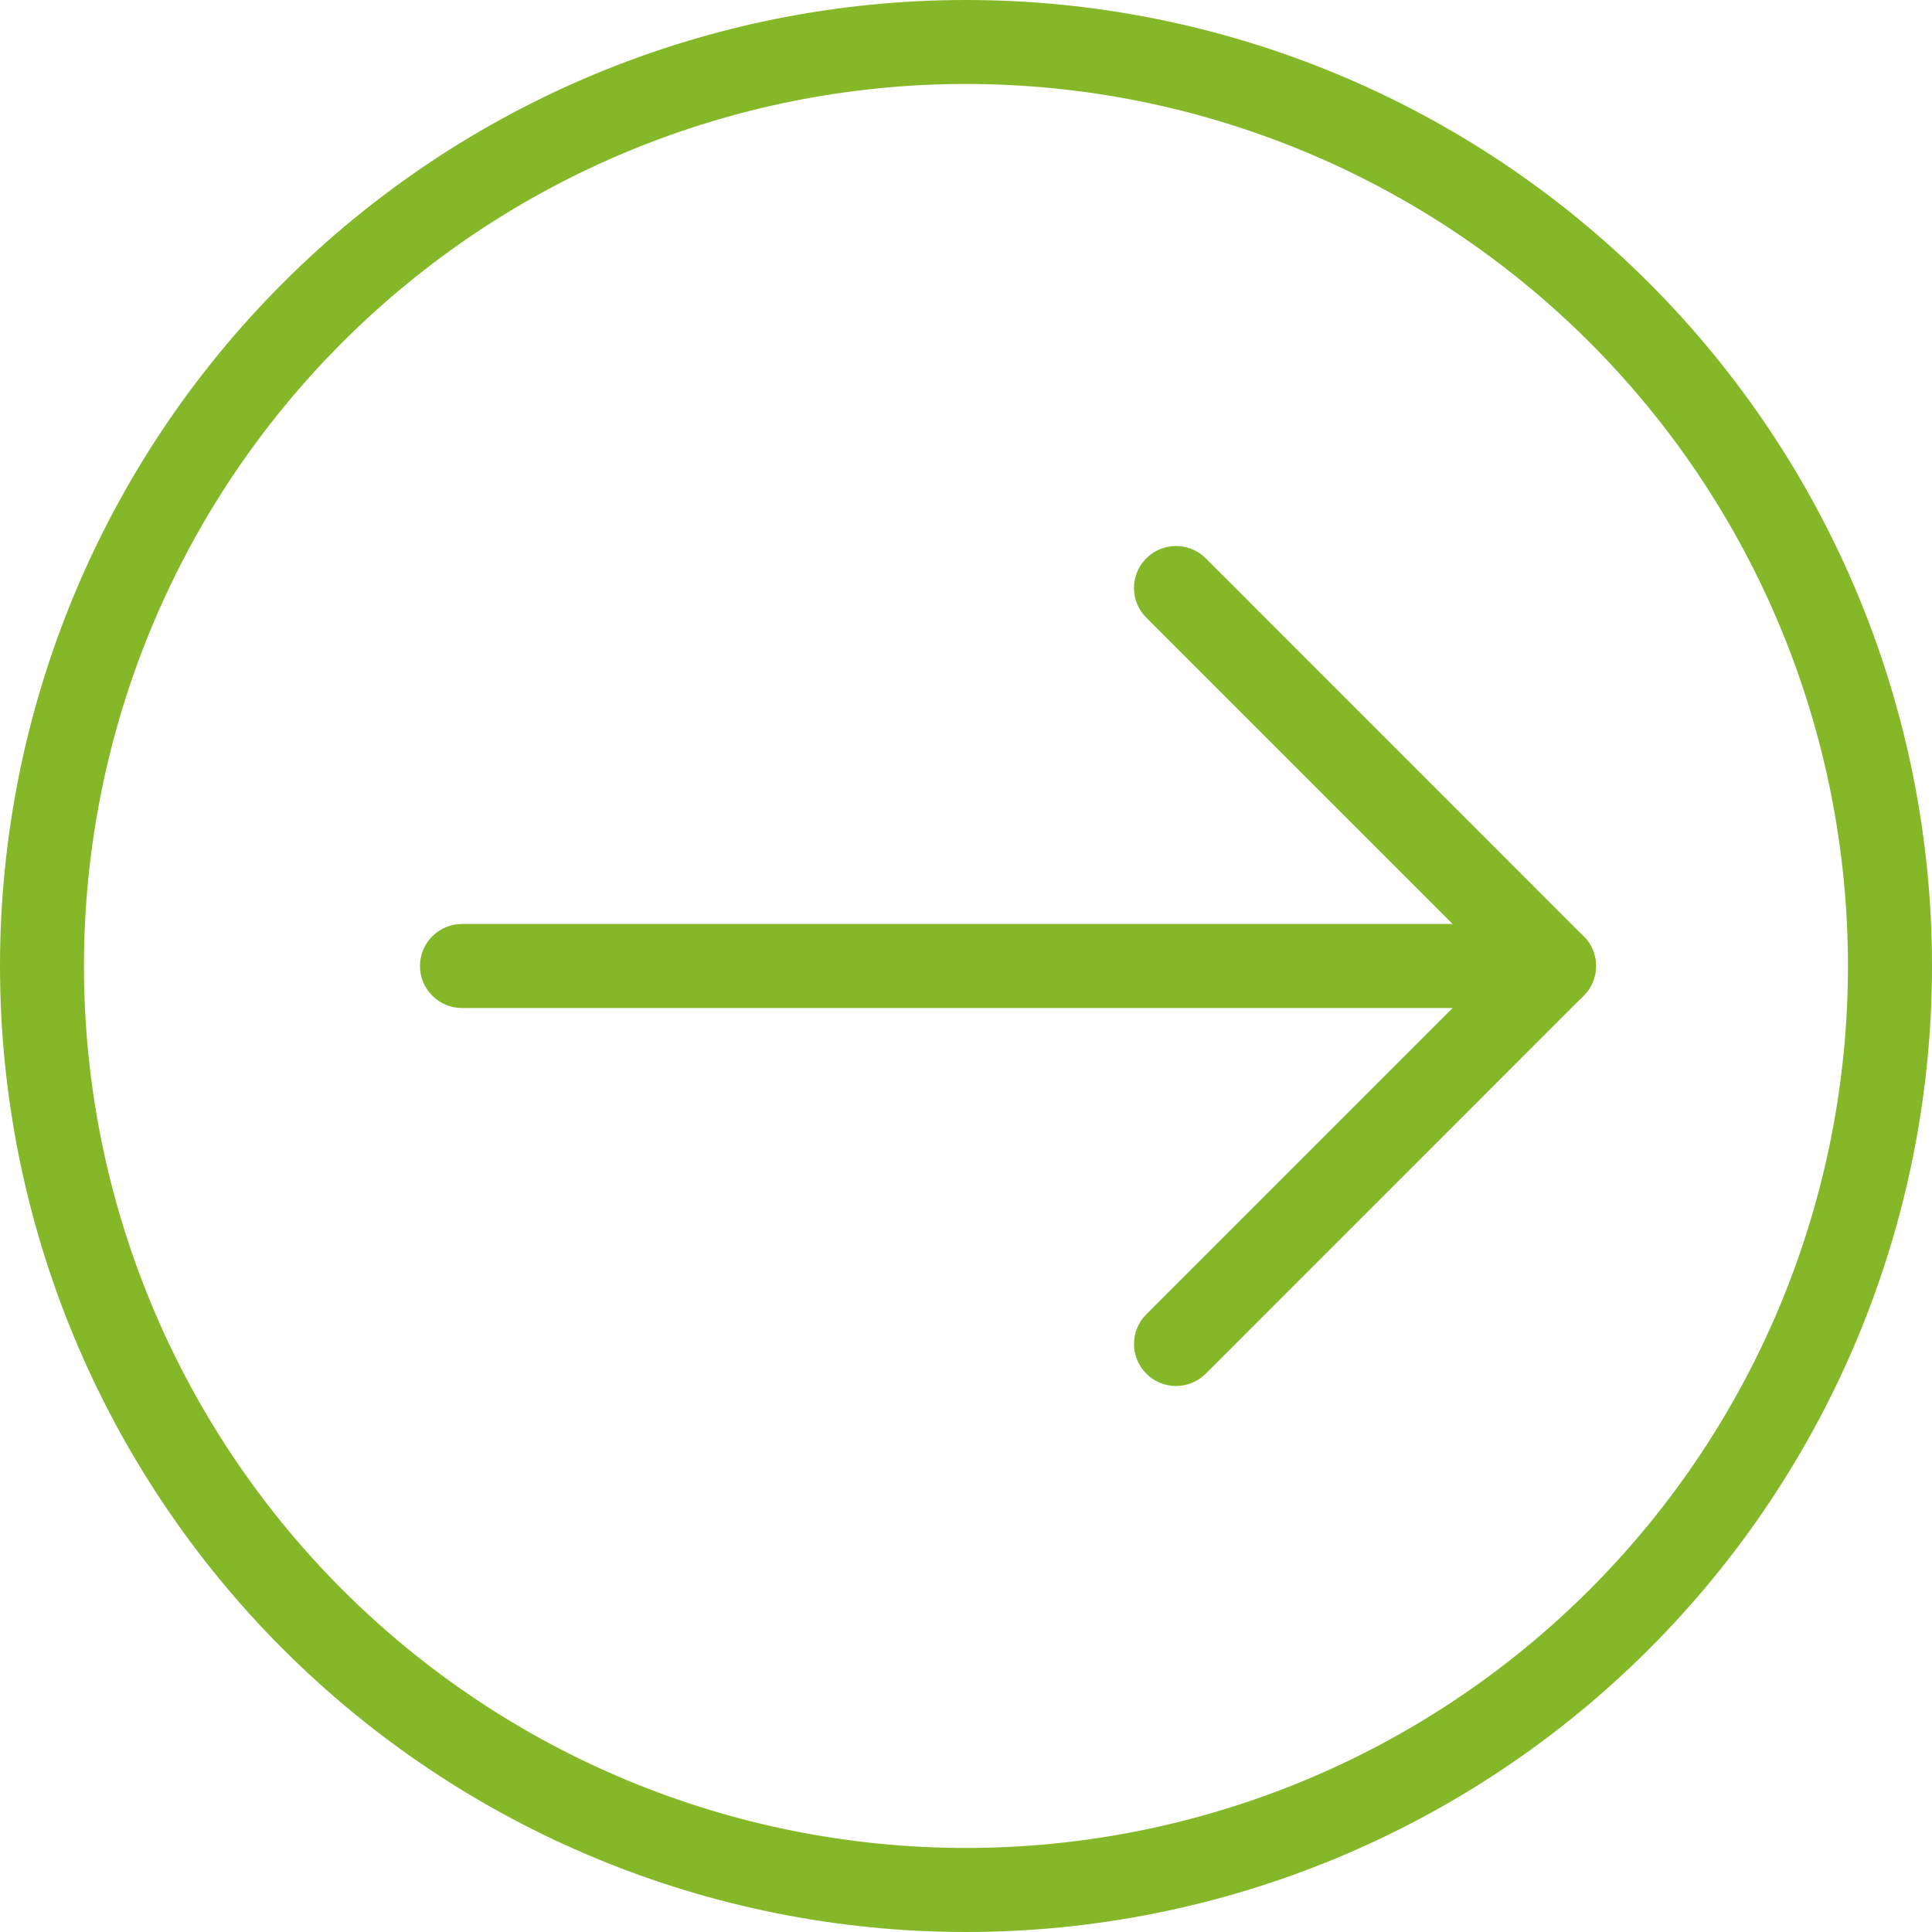
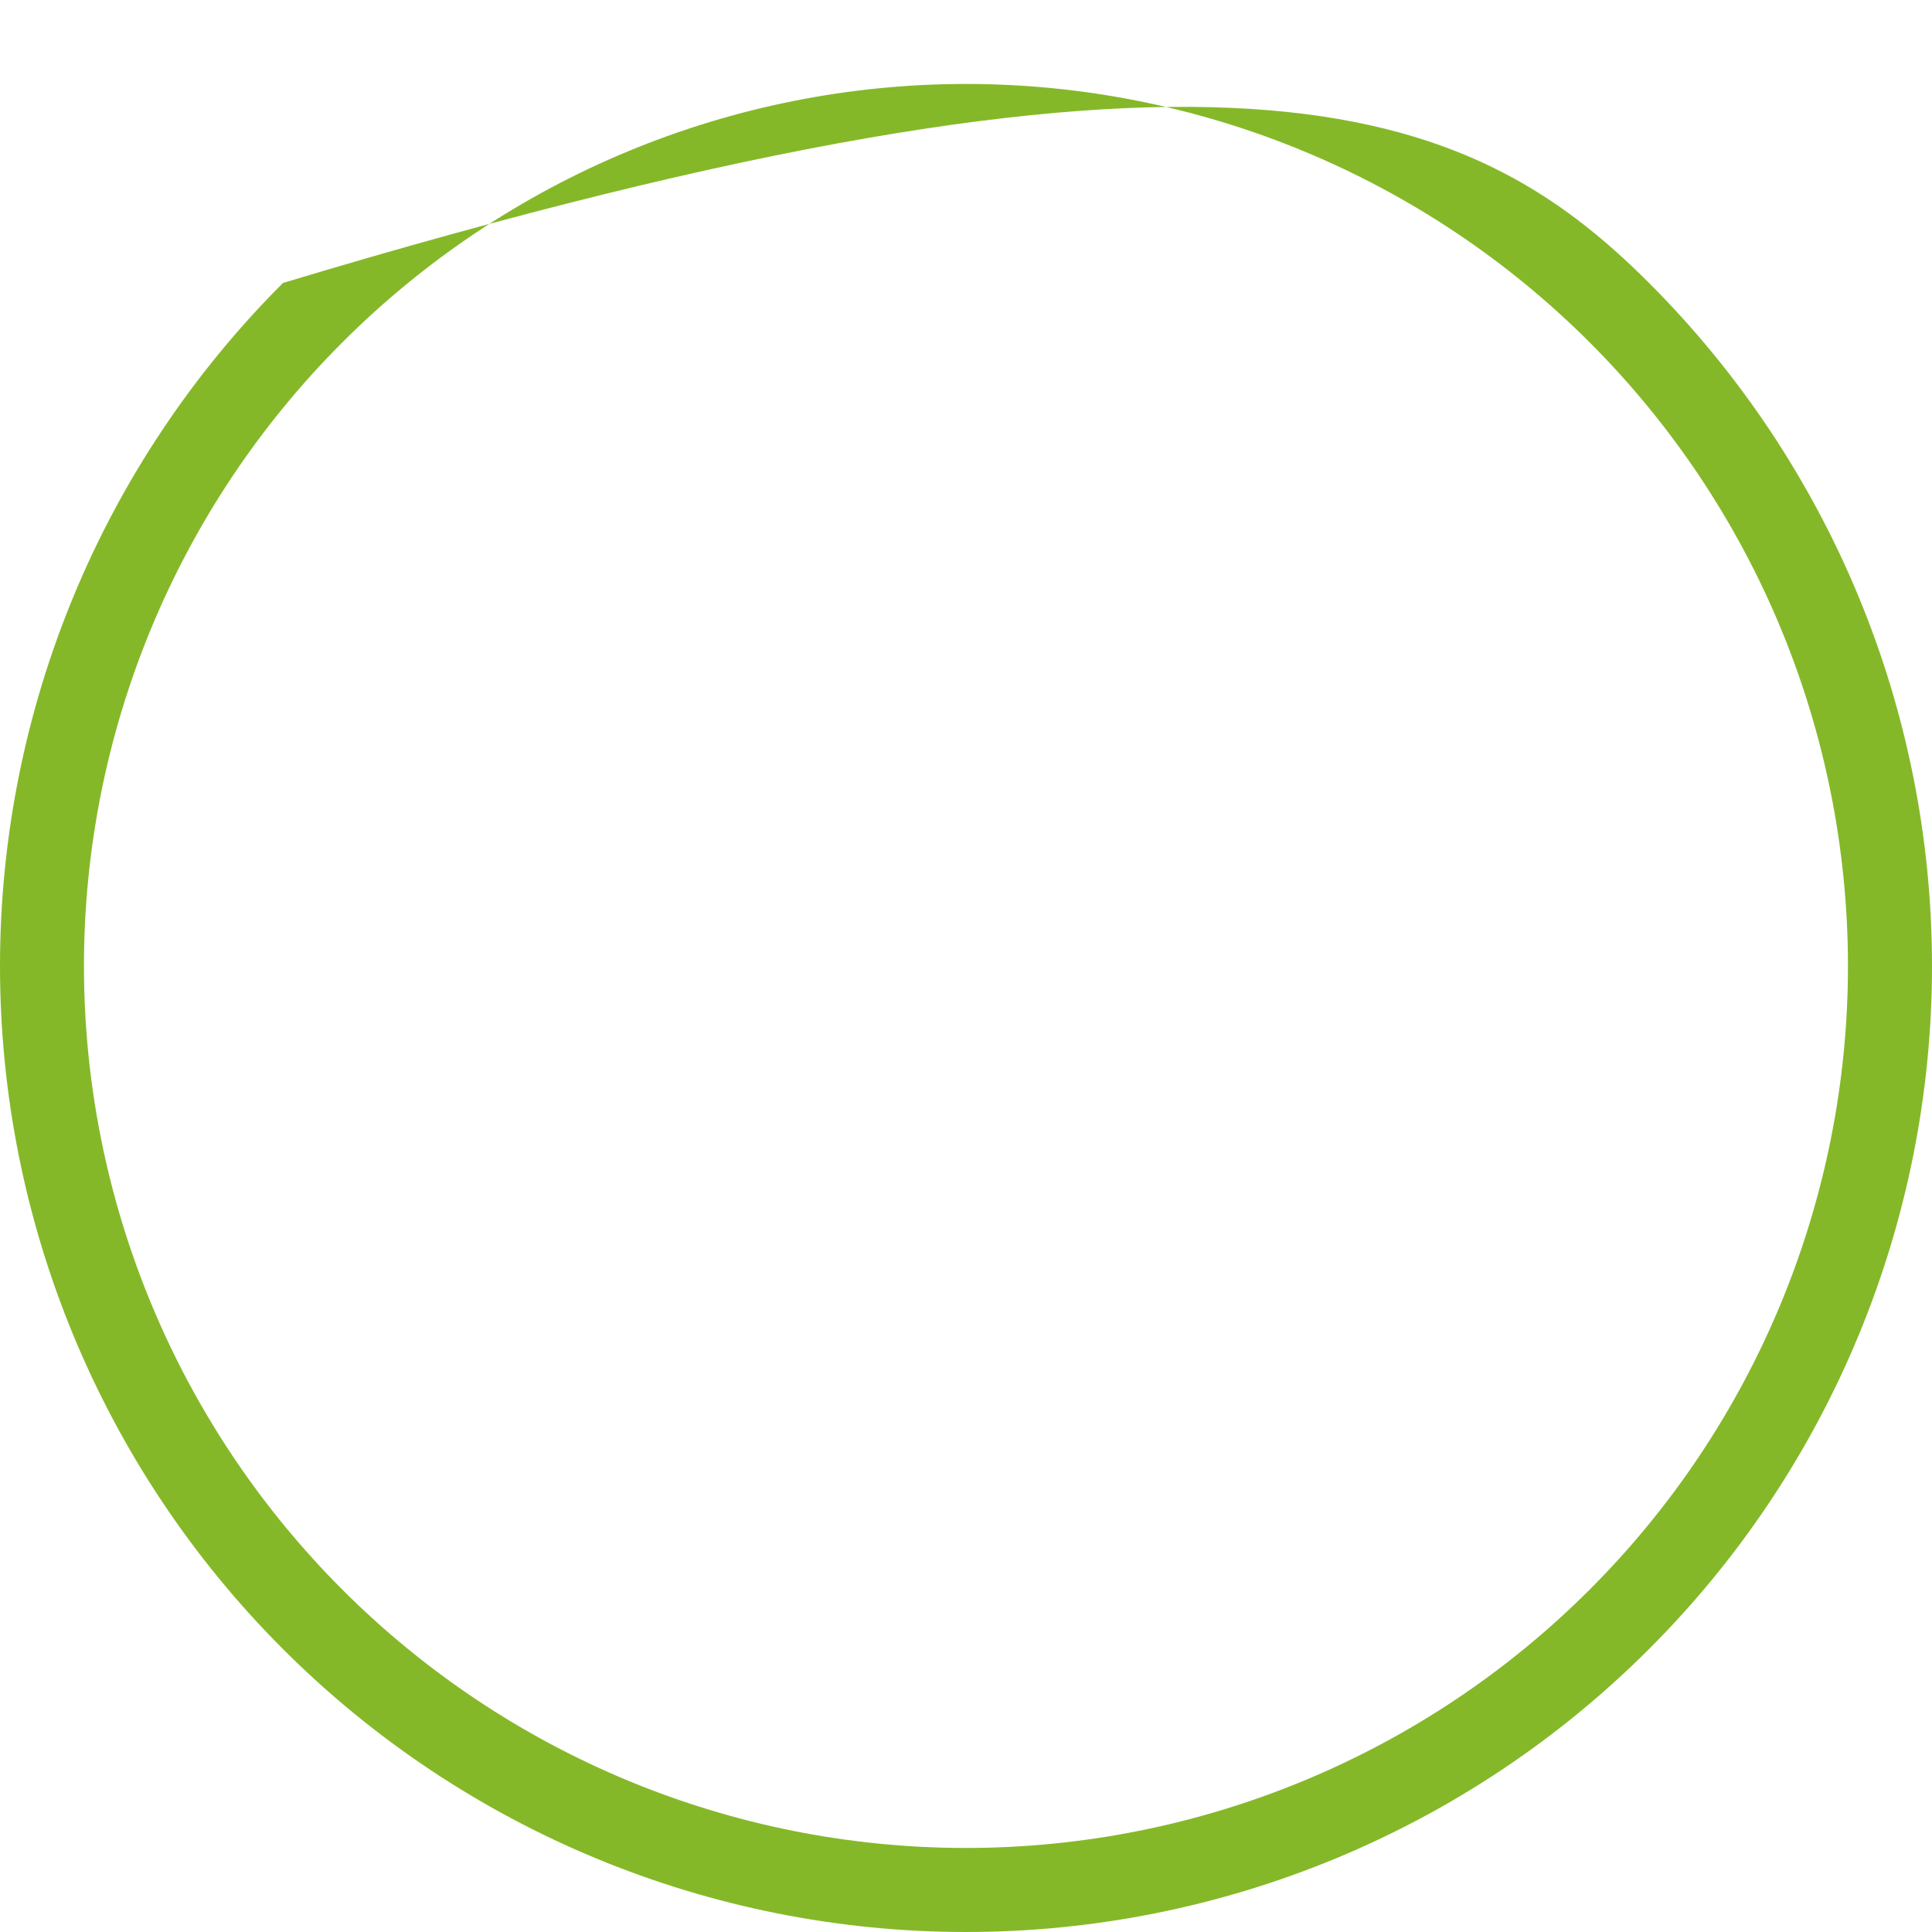
<svg xmlns="http://www.w3.org/2000/svg" width="24" height="24" viewBox="0 0 24 24" fill="none">
-   <path fill-rule="evenodd" clip-rule="evenodd" d="M3.515 3.515C5.765 1.264 8.817 0 12 0C15.183 0 18.235 1.264 20.485 3.515C22.736 5.765 24 8.817 24 12C24 15.183 22.736 18.235 20.485 20.485C18.235 22.736 15.183 24 12 24C8.817 24 5.765 22.736 3.515 20.485C1.264 18.235 0 15.183 0 12C0 8.817 1.264 5.765 3.515 3.515ZM12 1.043C9.094 1.043 6.307 2.198 4.253 4.253C2.198 6.307 1.043 9.094 1.043 12C1.043 14.906 2.198 17.693 4.253 19.747C6.307 21.802 9.094 22.956 12 22.956C14.906 22.956 17.693 21.802 19.747 19.747C21.802 17.693 22.956 14.906 22.956 12C22.956 9.094 21.802 6.307 19.747 4.253C17.693 2.198 14.906 1.043 12 1.043Z" fill="#85B828" />
-   <path fill-rule="evenodd" clip-rule="evenodd" d="M5.217 12C5.217 11.712 5.451 11.478 5.739 11.478H19.304C19.593 11.478 19.826 11.712 19.826 12C19.826 12.288 19.593 12.522 19.304 12.522H5.739C5.451 12.522 5.217 12.288 5.217 12Z" fill="#85B828" />
-   <path fill-rule="evenodd" clip-rule="evenodd" d="M14.24 6.935C14.444 6.732 14.774 6.732 14.978 6.935L19.673 11.631C19.771 11.729 19.826 11.862 19.826 12C19.826 12.138 19.771 12.271 19.673 12.369L14.978 17.065C14.774 17.268 14.444 17.268 14.24 17.065C14.036 16.861 14.036 16.53 14.24 16.327L18.567 12L14.24 7.673C14.036 7.47 14.036 7.139 14.24 6.935Z" fill="#85B828" />
+   <path fill-rule="evenodd" clip-rule="evenodd" d="M3.515 3.515C15.183 0 18.235 1.264 20.485 3.515C22.736 5.765 24 8.817 24 12C24 15.183 22.736 18.235 20.485 20.485C18.235 22.736 15.183 24 12 24C8.817 24 5.765 22.736 3.515 20.485C1.264 18.235 0 15.183 0 12C0 8.817 1.264 5.765 3.515 3.515ZM12 1.043C9.094 1.043 6.307 2.198 4.253 4.253C2.198 6.307 1.043 9.094 1.043 12C1.043 14.906 2.198 17.693 4.253 19.747C6.307 21.802 9.094 22.956 12 22.956C14.906 22.956 17.693 21.802 19.747 19.747C21.802 17.693 22.956 14.906 22.956 12C22.956 9.094 21.802 6.307 19.747 4.253C17.693 2.198 14.906 1.043 12 1.043Z" fill="#85B828" />
</svg>